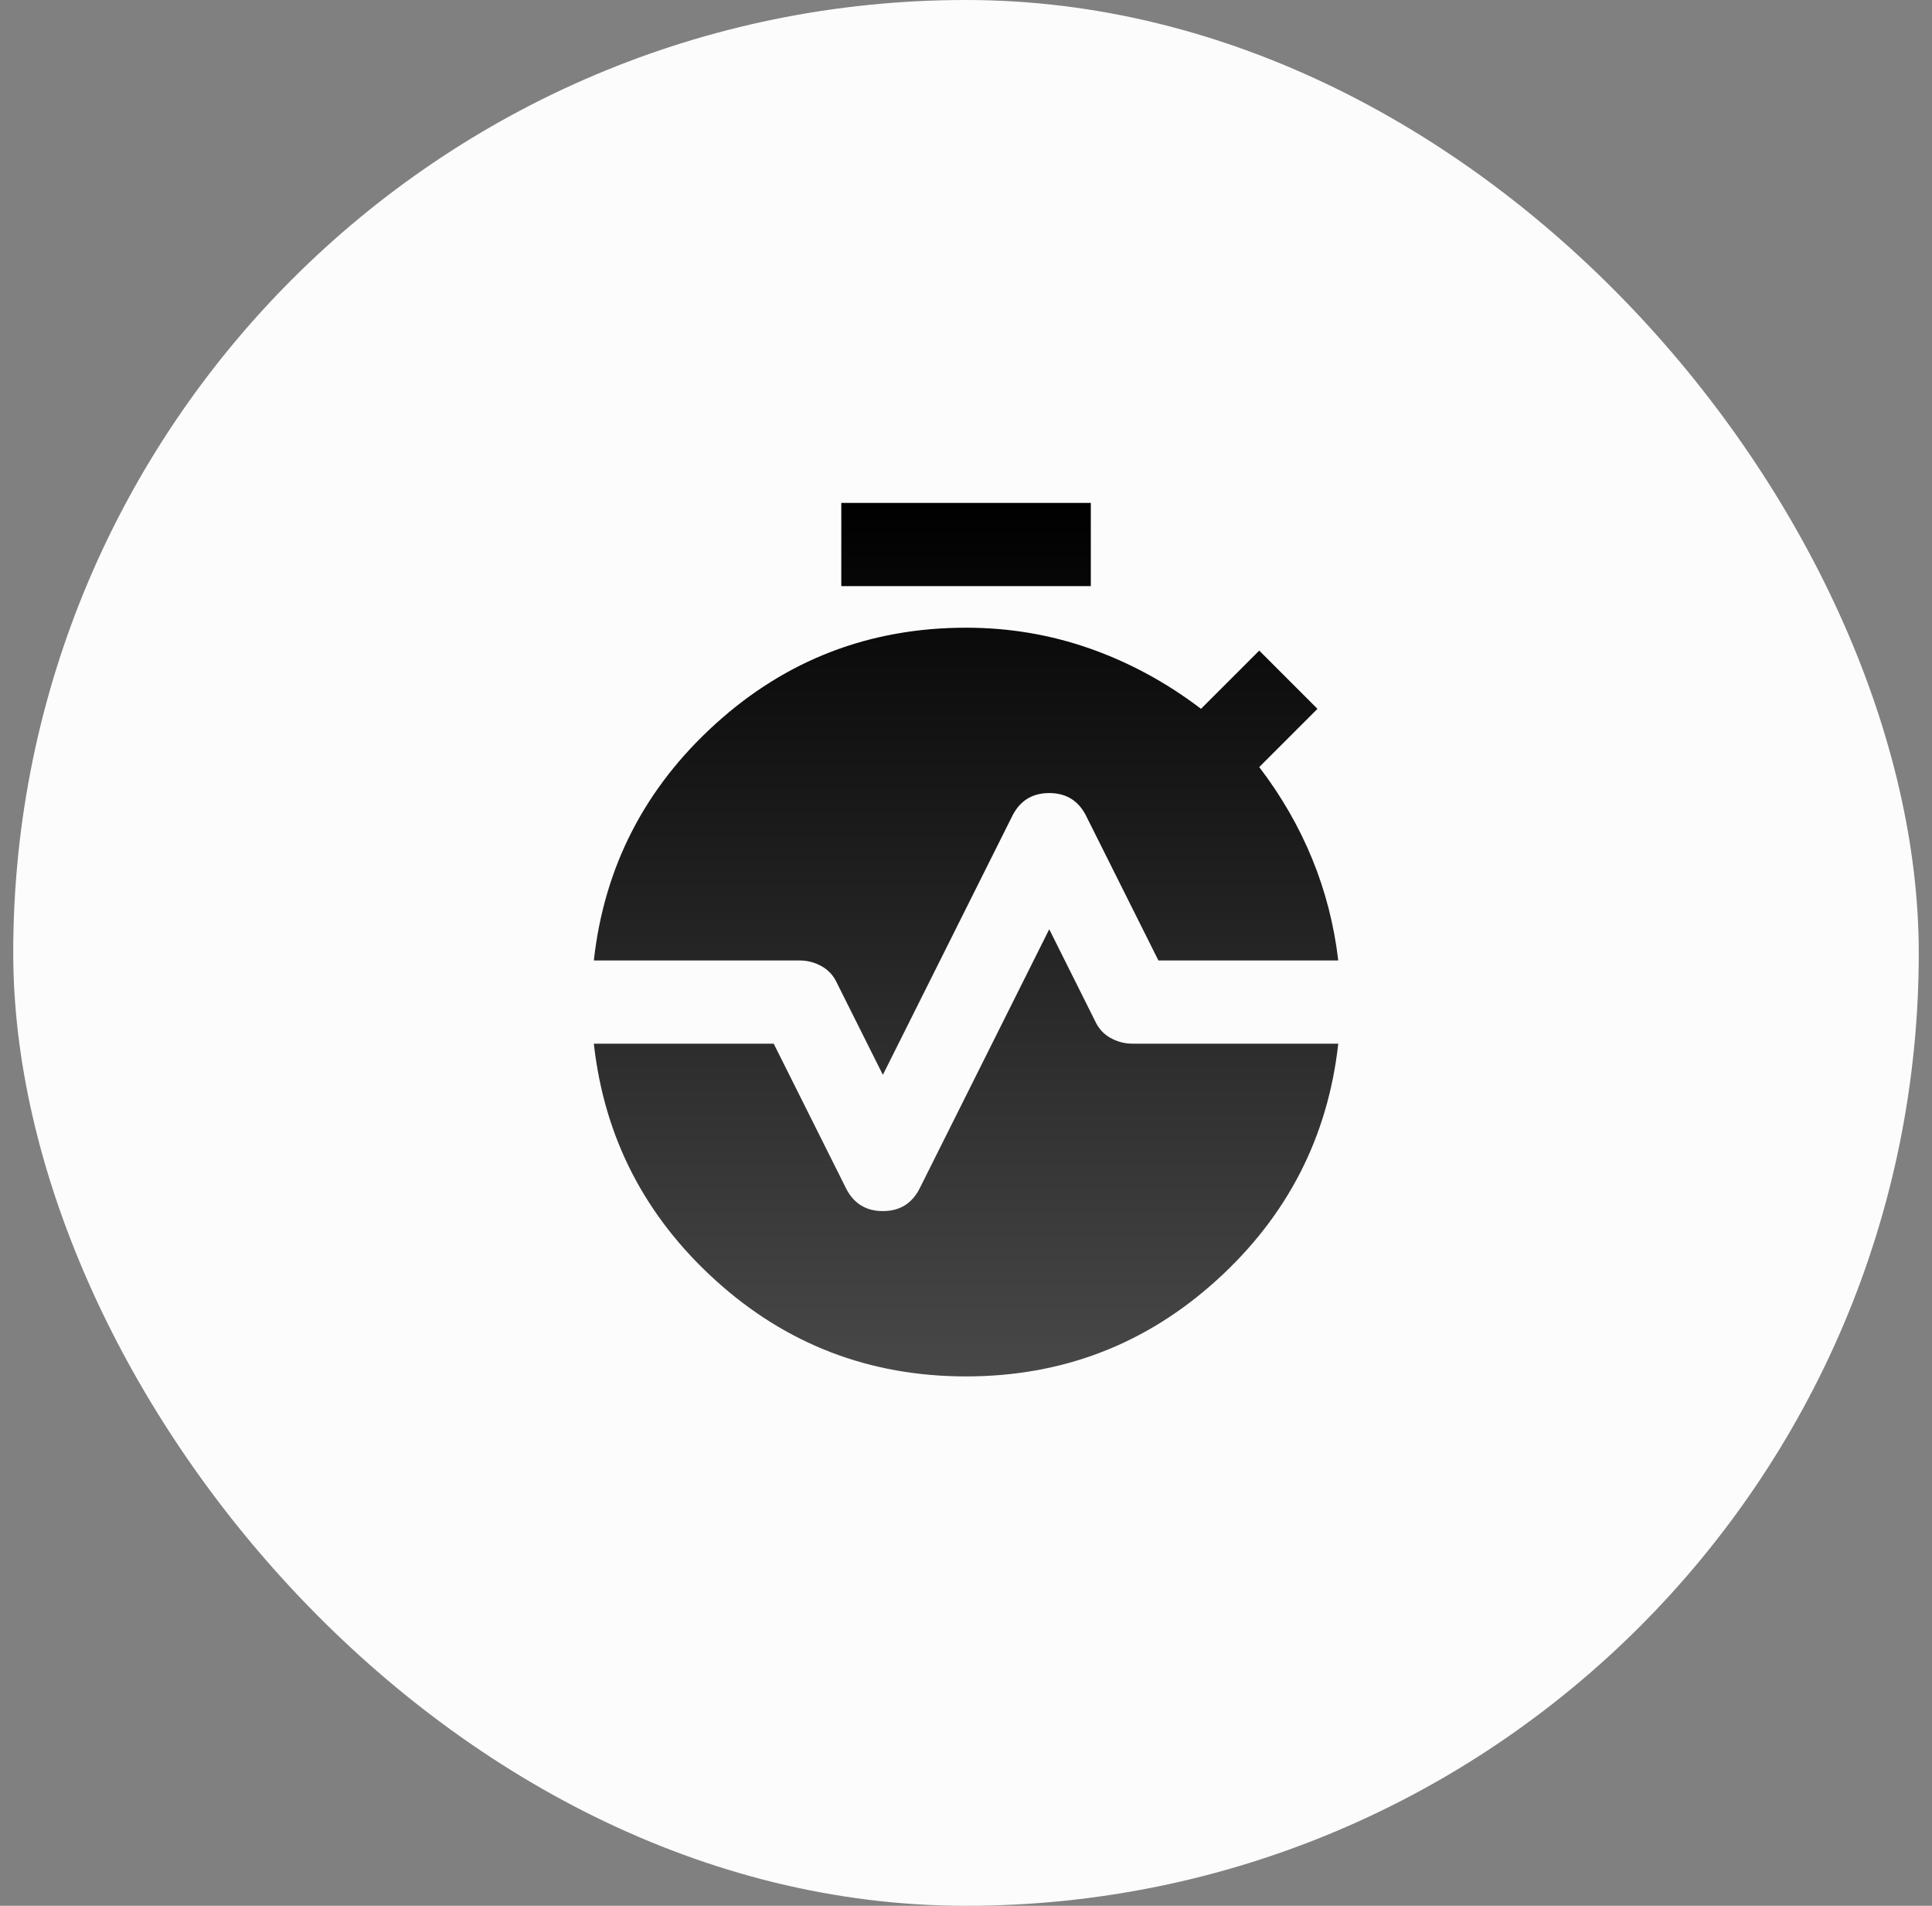
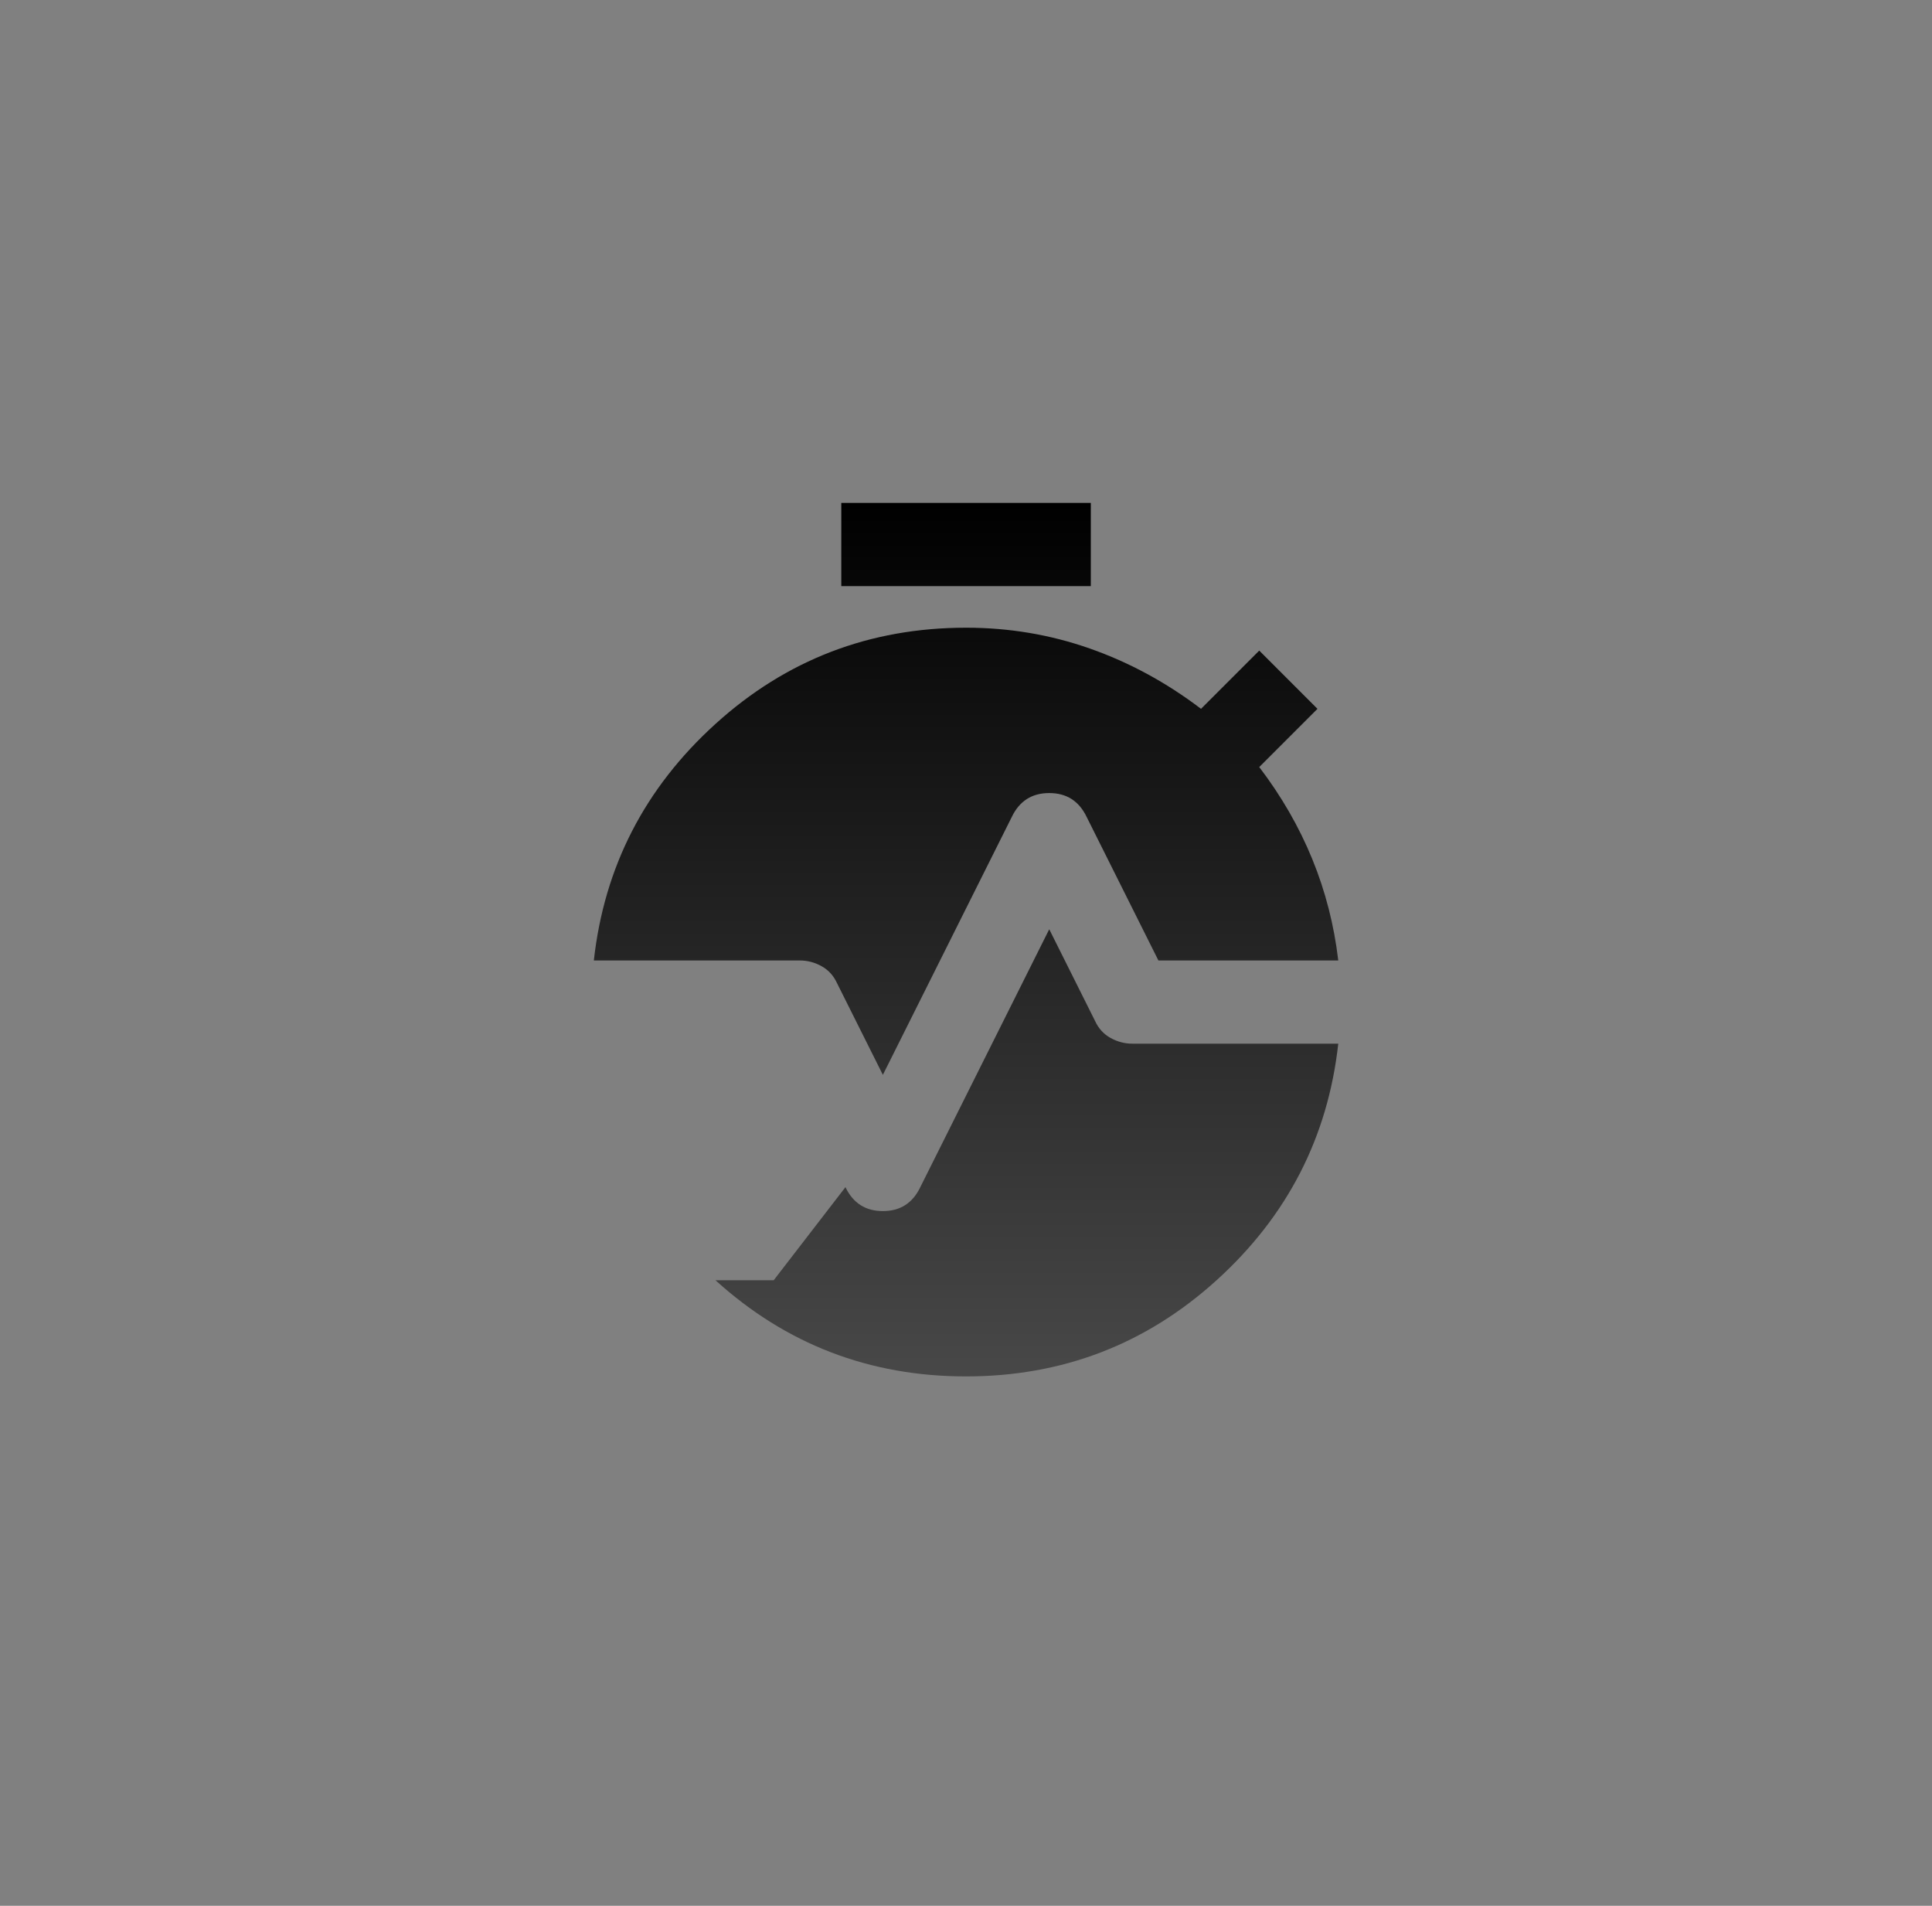
<svg xmlns="http://www.w3.org/2000/svg" fill="none" viewBox="0 0 73 72" height="72" width="73">
  <rect x="0" y="0" width="73" height="72" fill="#808080" stroke="none" />
-   <rect fill="#FCFCFC" rx="36" height="72" width="72" x="0.5" />
-   <path fill="url(#paint0_linear_2030_1468)" d="M31.788 22.143V19H41.216V22.143H31.788ZM33.359 40.607L31.63 37.15C31.499 36.862 31.303 36.646 31.041 36.501C30.779 36.356 30.504 36.285 30.216 36.286H22.438C22.83 32.75 24.363 29.771 27.034 27.349C29.705 24.927 32.861 23.715 36.502 23.714C38.126 23.714 39.684 23.976 41.177 24.5C42.67 25.024 44.071 25.783 45.38 26.779L47.58 24.579L49.78 26.779L47.58 28.979C48.419 30.079 49.086 31.238 49.584 32.456C50.082 33.675 50.409 34.951 50.566 36.286H43.77L41.059 30.864C40.771 30.262 40.299 29.961 39.645 29.961C38.99 29.961 38.519 30.262 38.23 30.864L33.359 40.607ZM36.502 52C32.861 52 29.705 50.789 27.034 48.367C24.363 45.945 22.83 42.965 22.438 39.429H29.234L31.945 44.85C32.233 45.452 32.704 45.754 33.359 45.754C34.014 45.754 34.485 45.452 34.773 44.85L39.645 35.107L41.373 38.564C41.504 38.852 41.701 39.069 41.962 39.213C42.224 39.358 42.499 39.43 42.788 39.429H50.566C50.173 42.964 48.641 45.943 45.97 48.365C43.298 50.787 40.142 51.999 36.502 52Z" />
+   <path fill="url(#paint0_linear_2030_1468)" d="M31.788 22.143V19H41.216V22.143H31.788ZM33.359 40.607L31.63 37.15C31.499 36.862 31.303 36.646 31.041 36.501C30.779 36.356 30.504 36.285 30.216 36.286H22.438C22.83 32.75 24.363 29.771 27.034 27.349C29.705 24.927 32.861 23.715 36.502 23.714C38.126 23.714 39.684 23.976 41.177 24.5C42.67 25.024 44.071 25.783 45.38 26.779L47.58 24.579L49.78 26.779L47.58 28.979C48.419 30.079 49.086 31.238 49.584 32.456C50.082 33.675 50.409 34.951 50.566 36.286H43.77L41.059 30.864C40.771 30.262 40.299 29.961 39.645 29.961C38.99 29.961 38.519 30.262 38.23 30.864L33.359 40.607ZM36.502 52C32.861 52 29.705 50.789 27.034 48.367H29.234L31.945 44.85C32.233 45.452 32.704 45.754 33.359 45.754C34.014 45.754 34.485 45.452 34.773 44.85L39.645 35.107L41.373 38.564C41.504 38.852 41.701 39.069 41.962 39.213C42.224 39.358 42.499 39.43 42.788 39.429H50.566C50.173 42.964 48.641 45.943 45.97 48.365C43.298 50.787 40.142 51.999 36.502 52Z" />
  <defs>
    <linearGradient gradientUnits="userSpaceOnUse" y2="52" x2="36.502" y1="19" x1="36.502" id="paint0_linear_2030_1468">
      <stop />
      <stop stop-color="#484848" offset="1" />
    </linearGradient>
  </defs>
</svg>